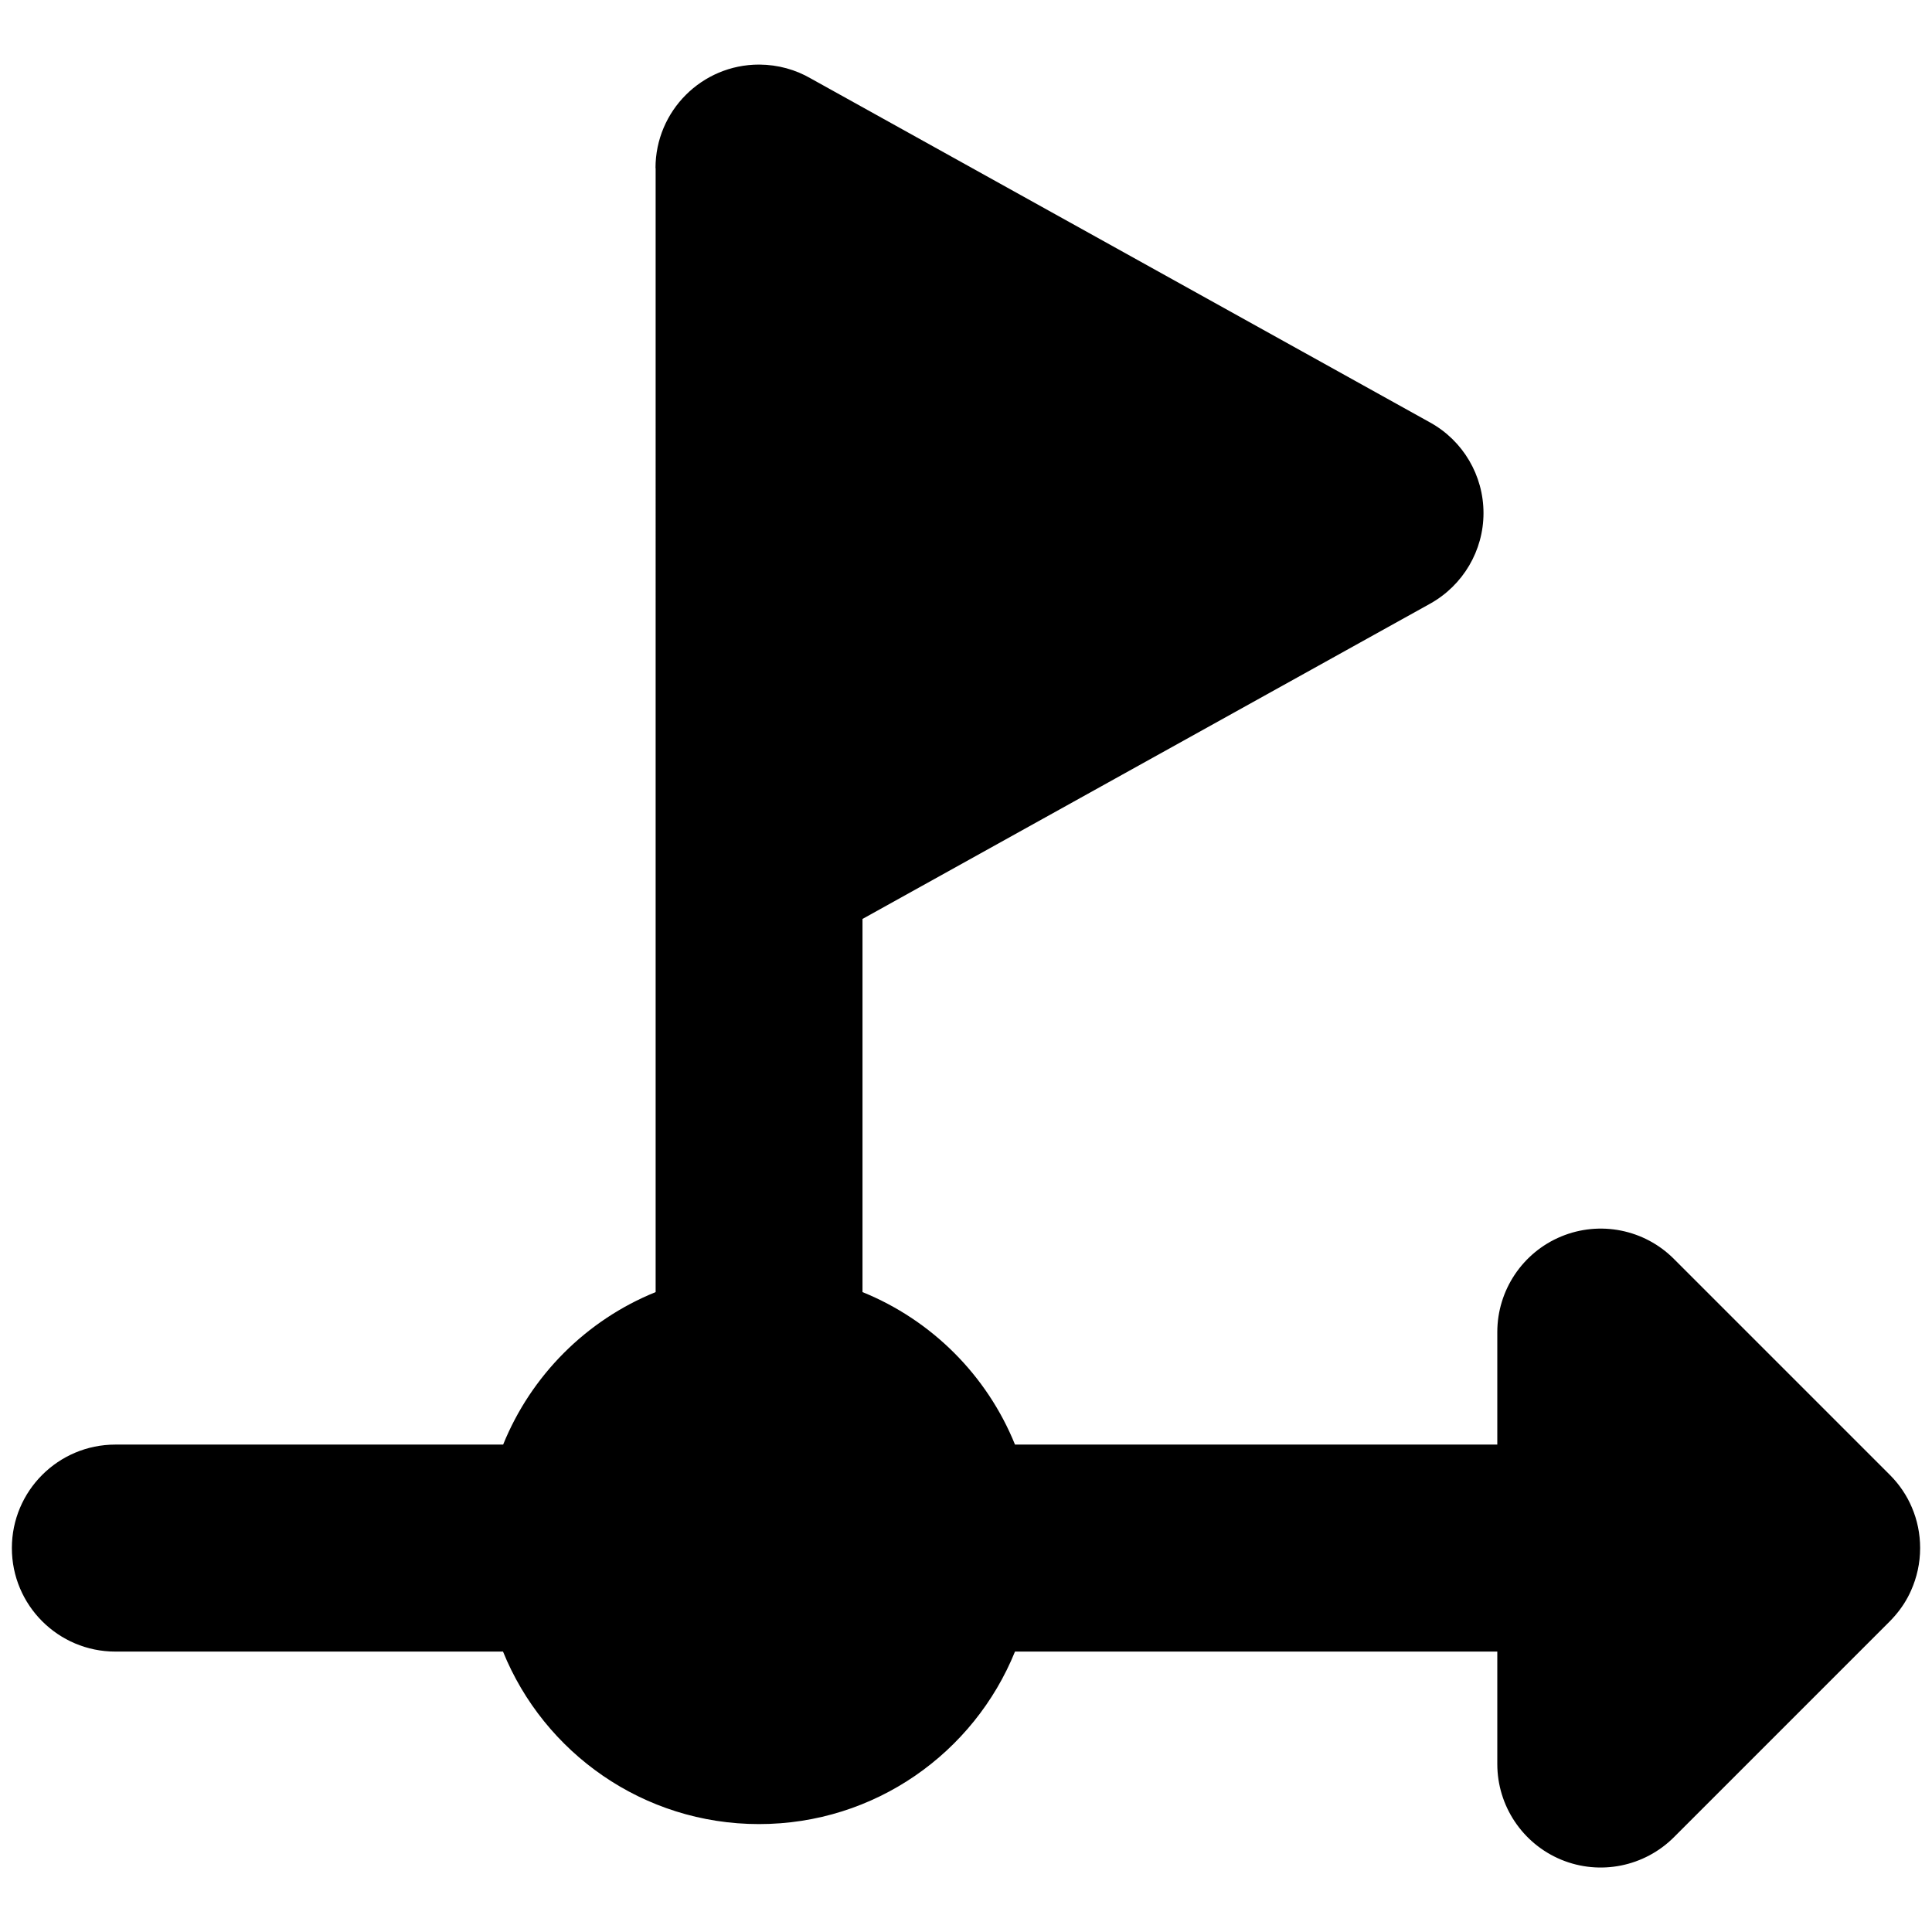
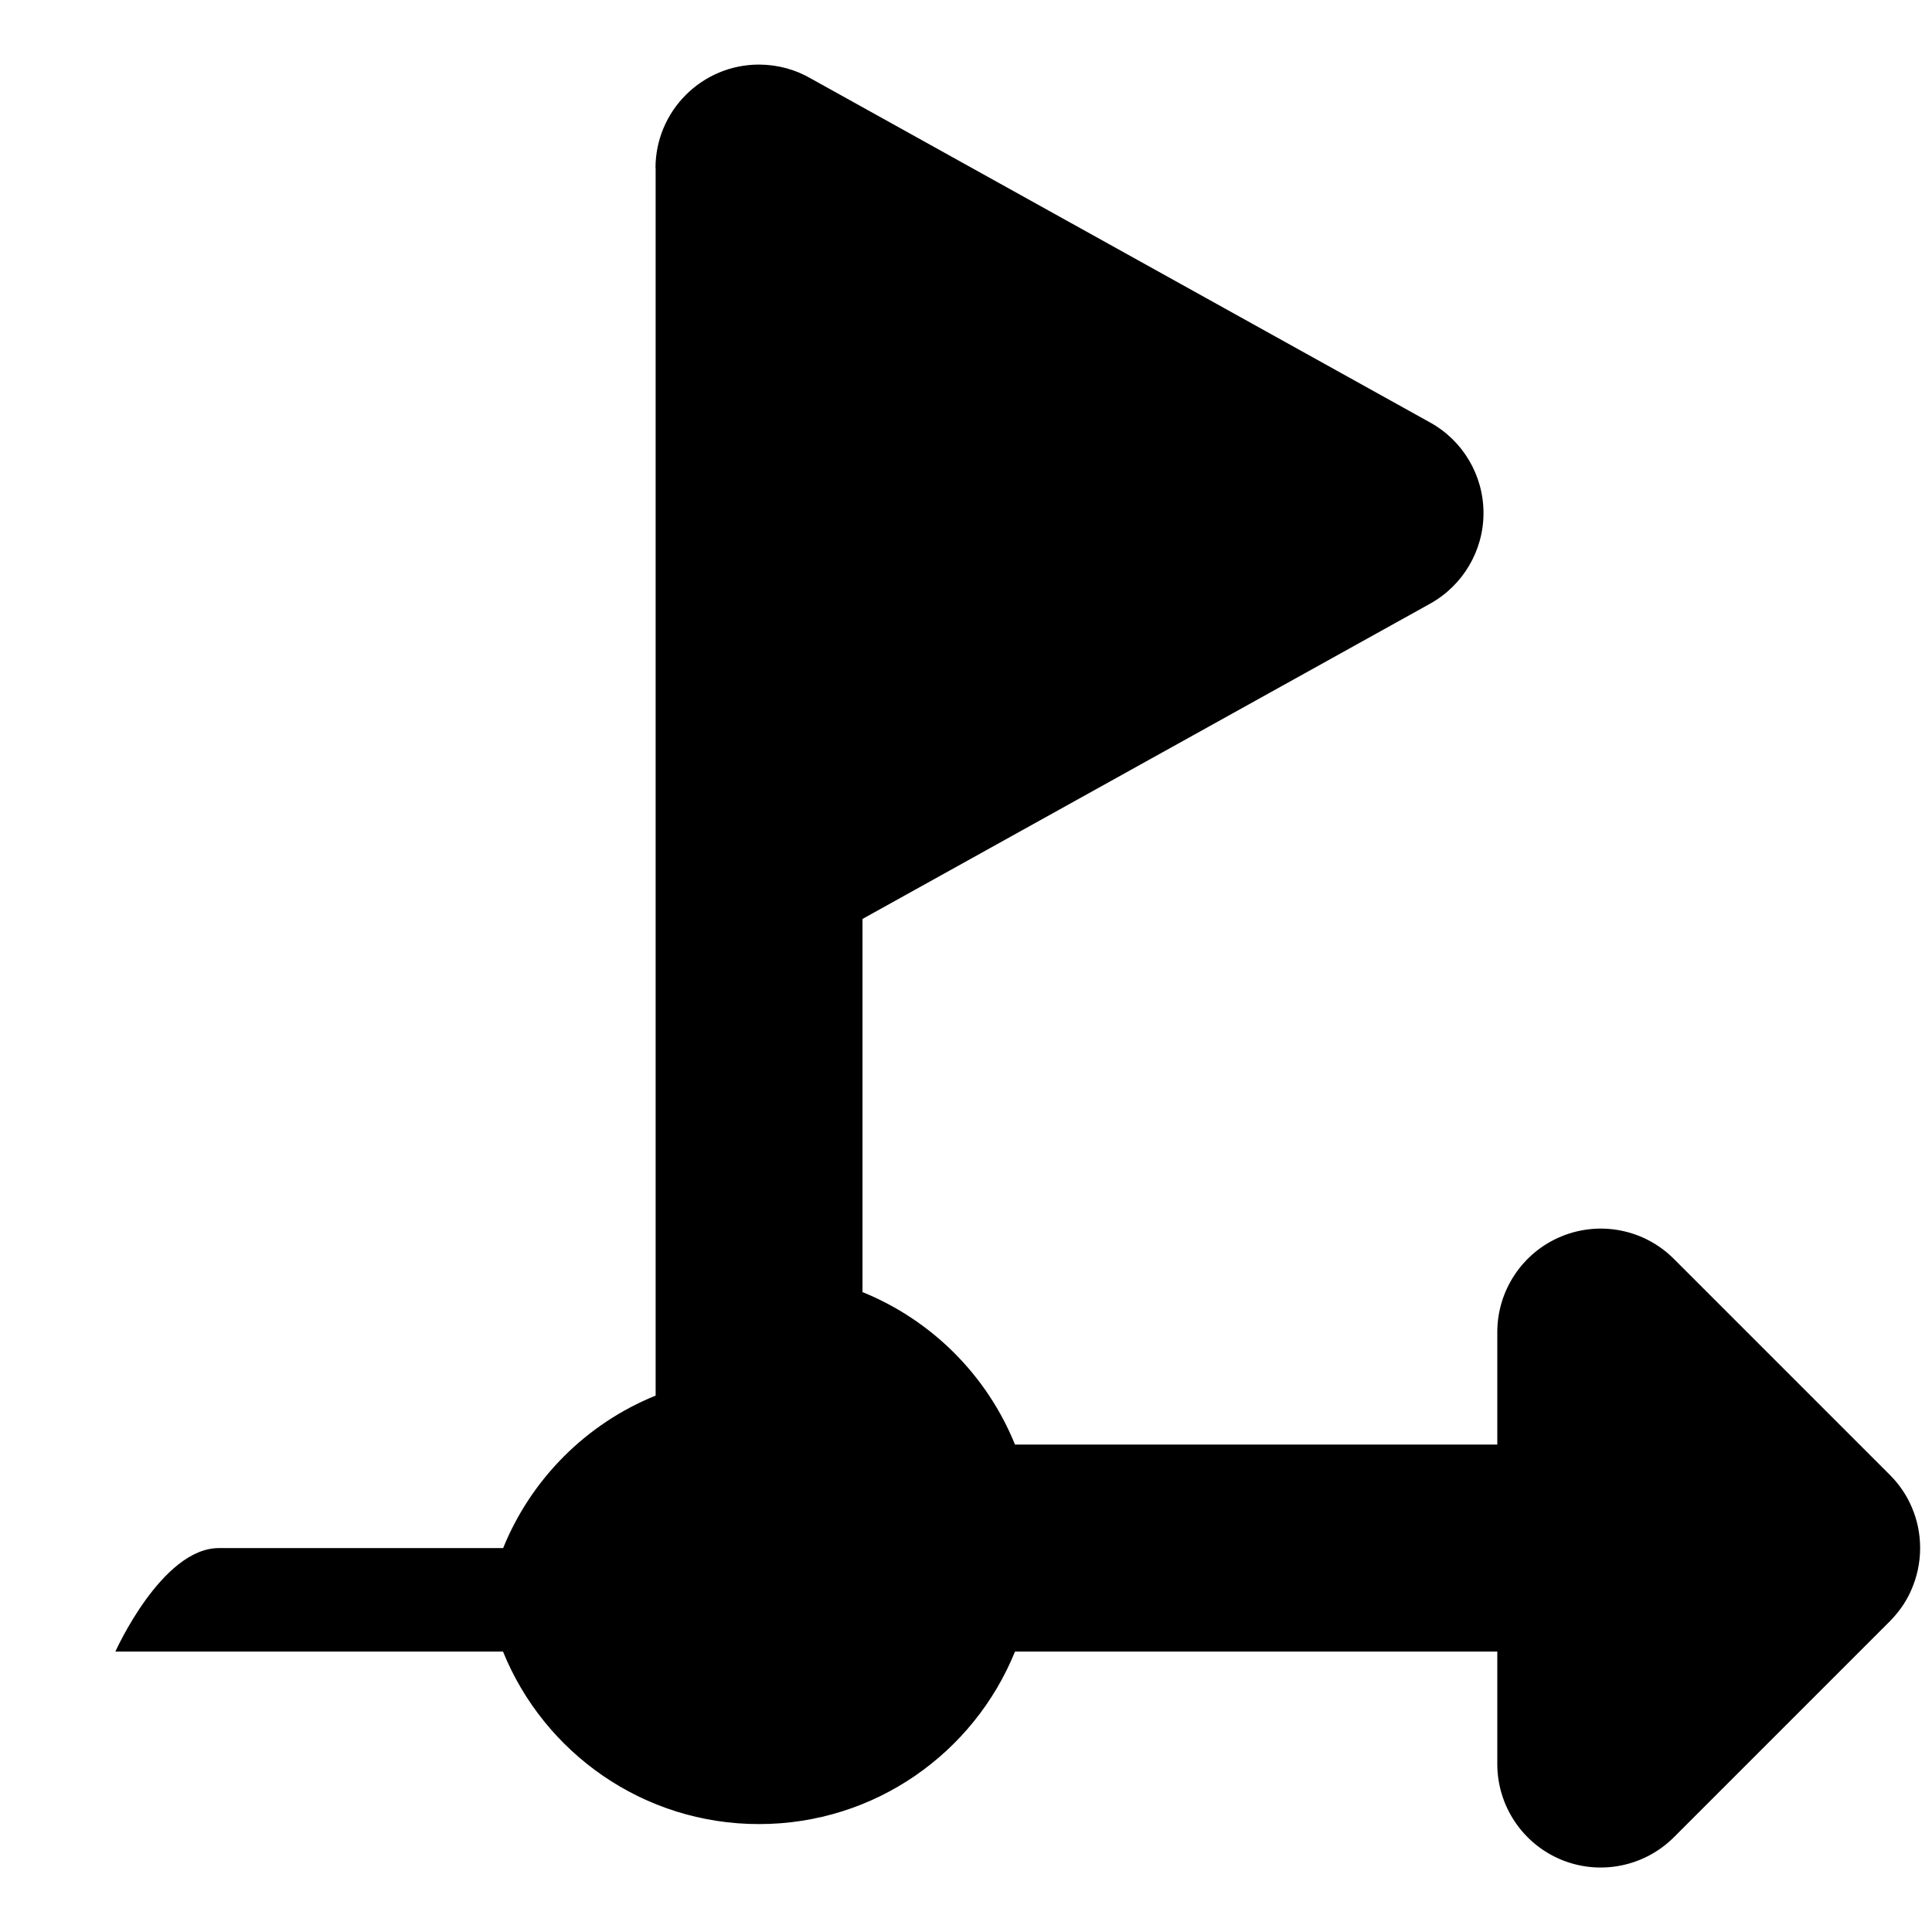
<svg xmlns="http://www.w3.org/2000/svg" fill="none" viewBox="0 0 14 14" id="Business-Progress-Bar-2--Streamline-Core">
  <desc>Business Progress Bar 2 Streamline Icon: https://streamlinehq.com</desc>
  <g id="business-progress-bar-2--business-production-arrow-workflow-money-flag-timeline">
-     <path id="Union" fill="#000000" fill-rule="evenodd" d="M4.75 1.218c0 -0.414 0.336 -0.75 0.75 -0.75 0.001 0 0.002 0 0.003 0 0.136 0.001 0.263 0.037 0.373 0.101L10.364 3.062c0.238 0.132 0.386 0.383 0.386 0.656 0 0.272 -0.148 0.523 -0.386 0.656L6.25 6.659v2.704c0.501 0.203 0.902 0.603 1.105 1.105h3.495v-0.815c0 -0.303 0.183 -0.577 0.463 -0.693 0.28 -0.116 0.603 -0.052 0.817 0.163l1.565 1.565c0.07 0.07 0.123 0.15 0.159 0.235 0.039 0.091 0.06 0.191 0.06 0.295 0 0.11 -0.024 0.214 -0.066 0.308 -0.029 0.066 -0.069 0.128 -0.118 0.184 -0.013 0.015 -0.026 0.029 -0.039 0.042l-1.561 1.561c-0.214 0.214 -0.537 0.279 -0.817 0.163 -0.28 -0.116 -0.463 -0.39 -0.463 -0.693v-0.815H7.355c-0.297 0.733 -1.015 1.25 -1.855 1.25 -0.839 0 -1.558 -0.517 -1.855 -1.25H0.836c-0.414 0 -0.75 -0.336 -0.75 -0.75s0.336 -0.75 0.75 -0.75H3.646c0.203 -0.501 0.603 -0.902 1.105 -1.105V1.218Z" clip-rule="evenodd" stroke-width="1" />
+     <path id="Union" fill="#000000" fill-rule="evenodd" d="M4.75 1.218c0 -0.414 0.336 -0.75 0.75 -0.75 0.001 0 0.002 0 0.003 0 0.136 0.001 0.263 0.037 0.373 0.101L10.364 3.062c0.238 0.132 0.386 0.383 0.386 0.656 0 0.272 -0.148 0.523 -0.386 0.656L6.25 6.659v2.704c0.501 0.203 0.902 0.603 1.105 1.105h3.495v-0.815c0 -0.303 0.183 -0.577 0.463 -0.693 0.28 -0.116 0.603 -0.052 0.817 0.163l1.565 1.565c0.07 0.07 0.123 0.15 0.159 0.235 0.039 0.091 0.06 0.191 0.06 0.295 0 0.11 -0.024 0.214 -0.066 0.308 -0.029 0.066 -0.069 0.128 -0.118 0.184 -0.013 0.015 -0.026 0.029 -0.039 0.042l-1.561 1.561c-0.214 0.214 -0.537 0.279 -0.817 0.163 -0.28 -0.116 -0.463 -0.39 -0.463 -0.693v-0.815H7.355c-0.297 0.733 -1.015 1.25 -1.855 1.25 -0.839 0 -1.558 -0.517 -1.855 -1.25H0.836s0.336 -0.75 0.75 -0.75H3.646c0.203 -0.501 0.603 -0.902 1.105 -1.105V1.218Z" clip-rule="evenodd" stroke-width="1" />
  </g>
</svg>